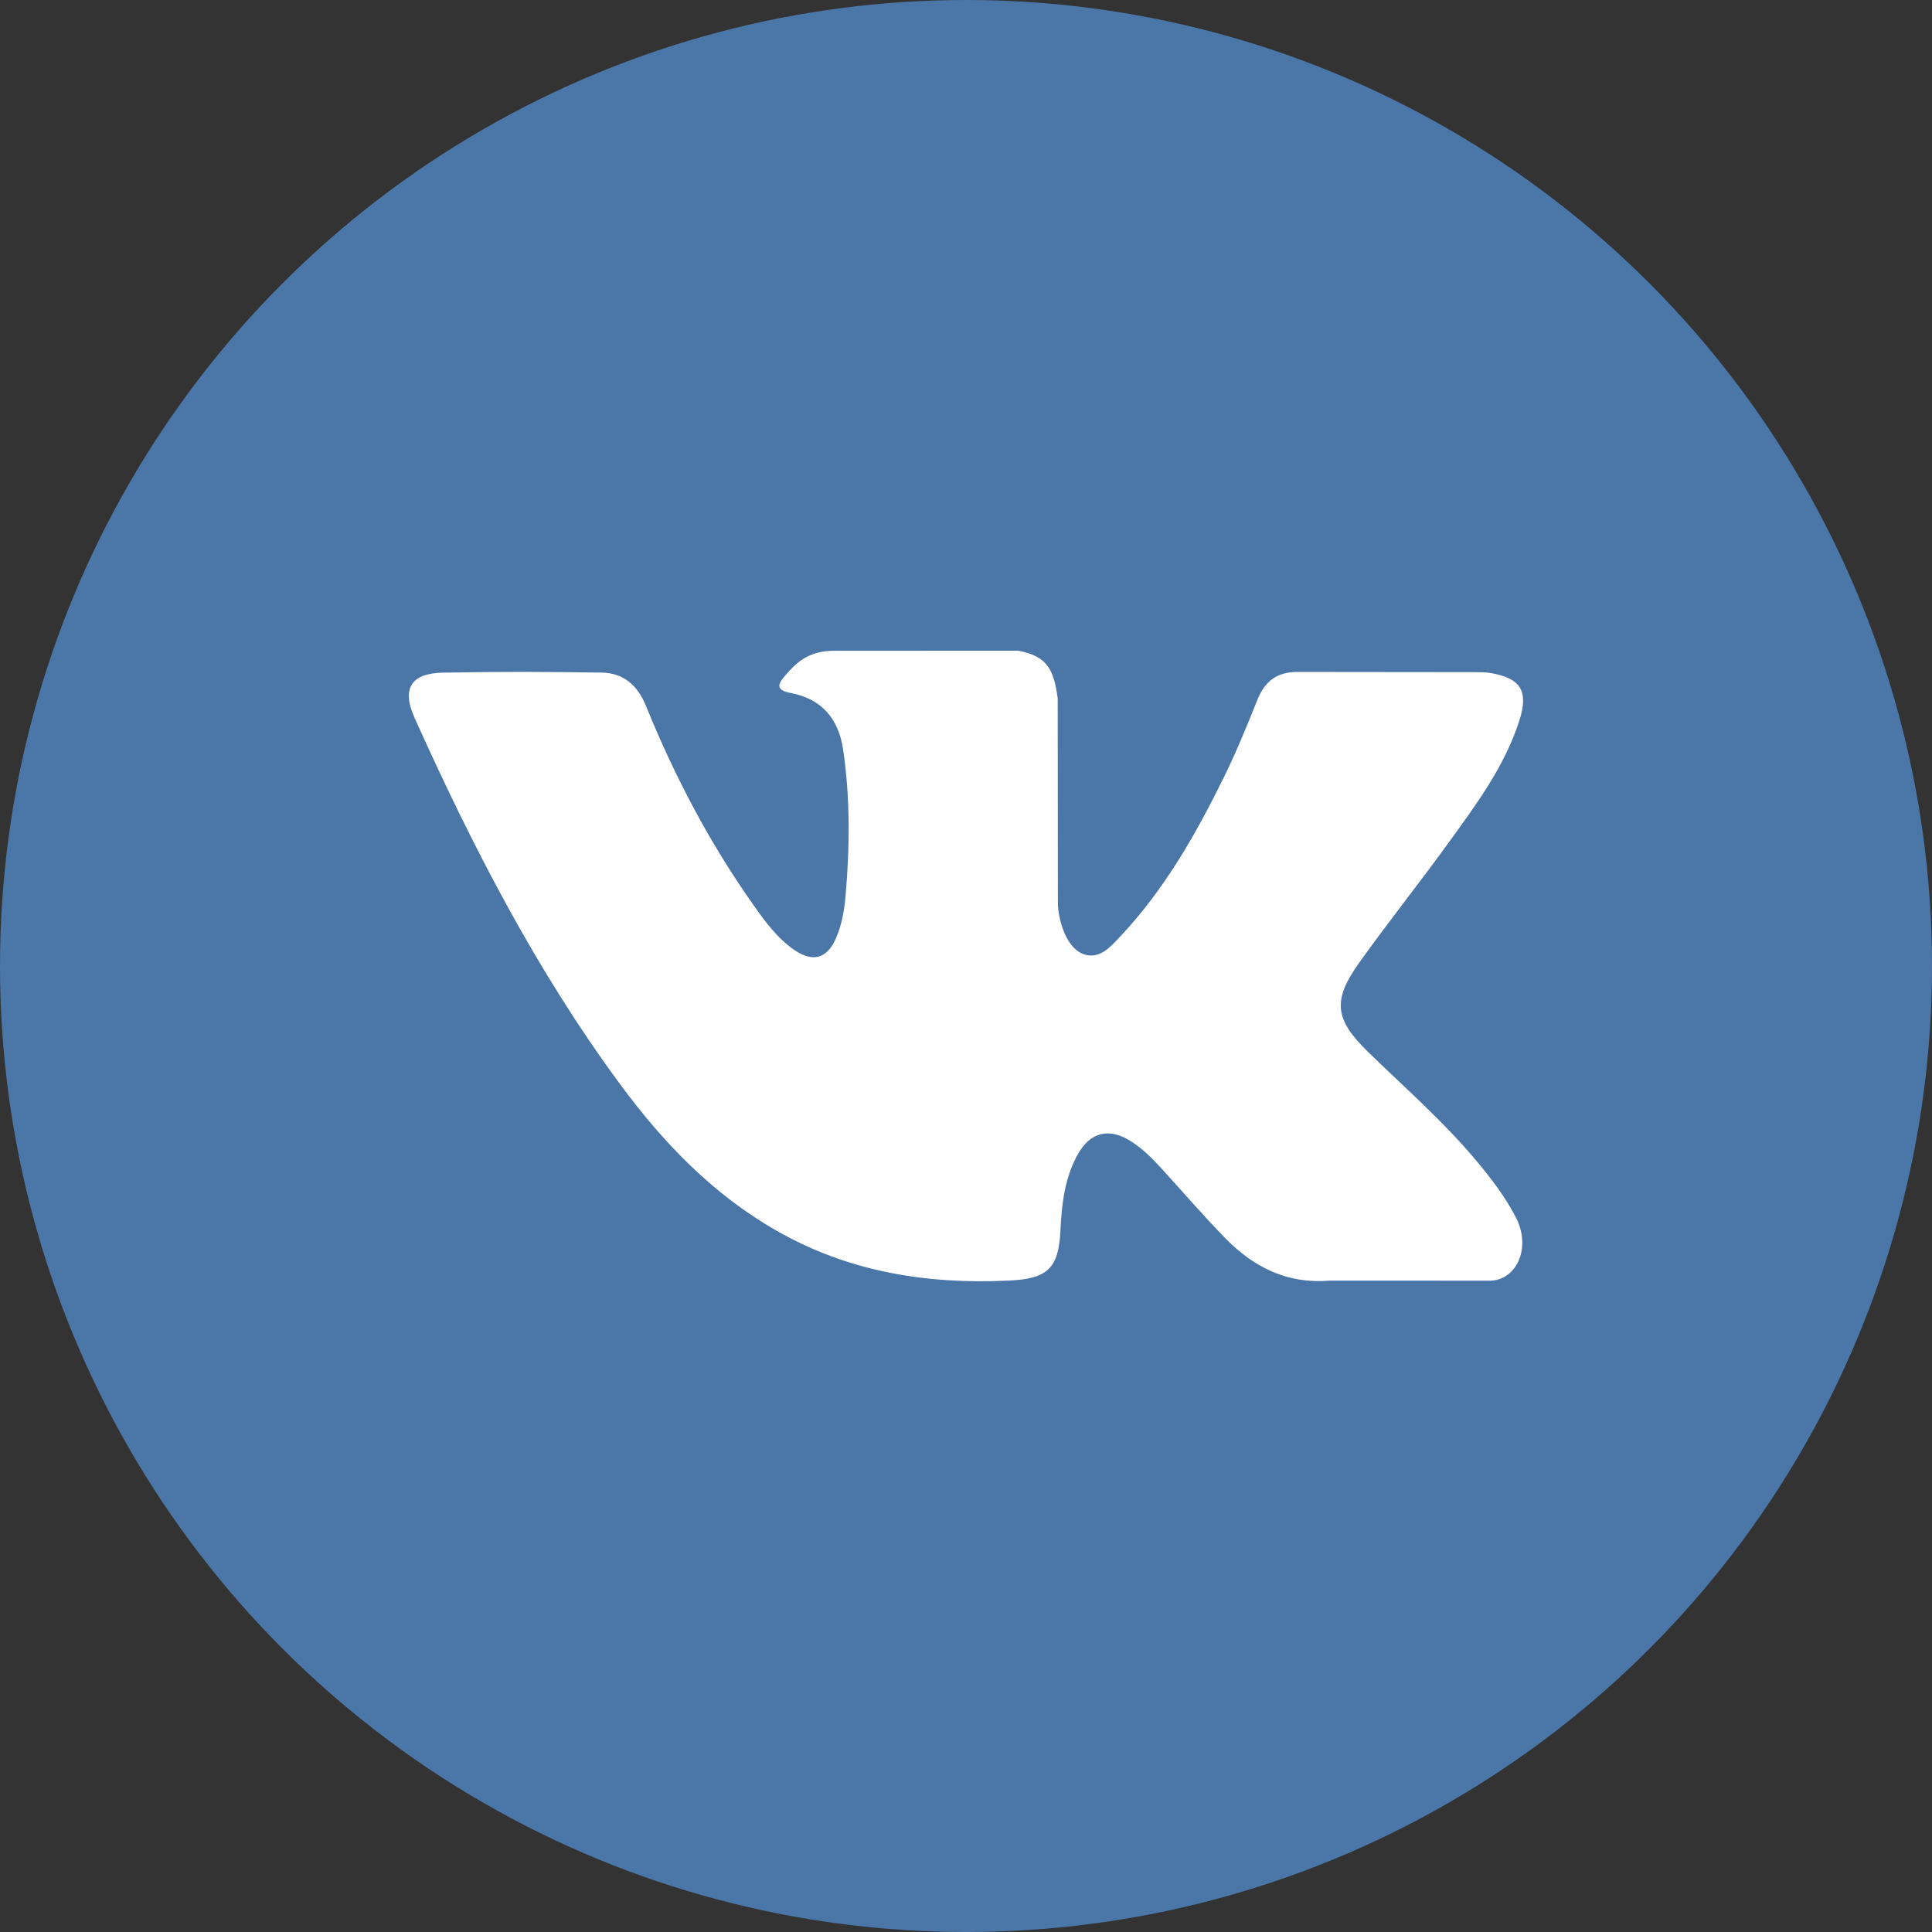
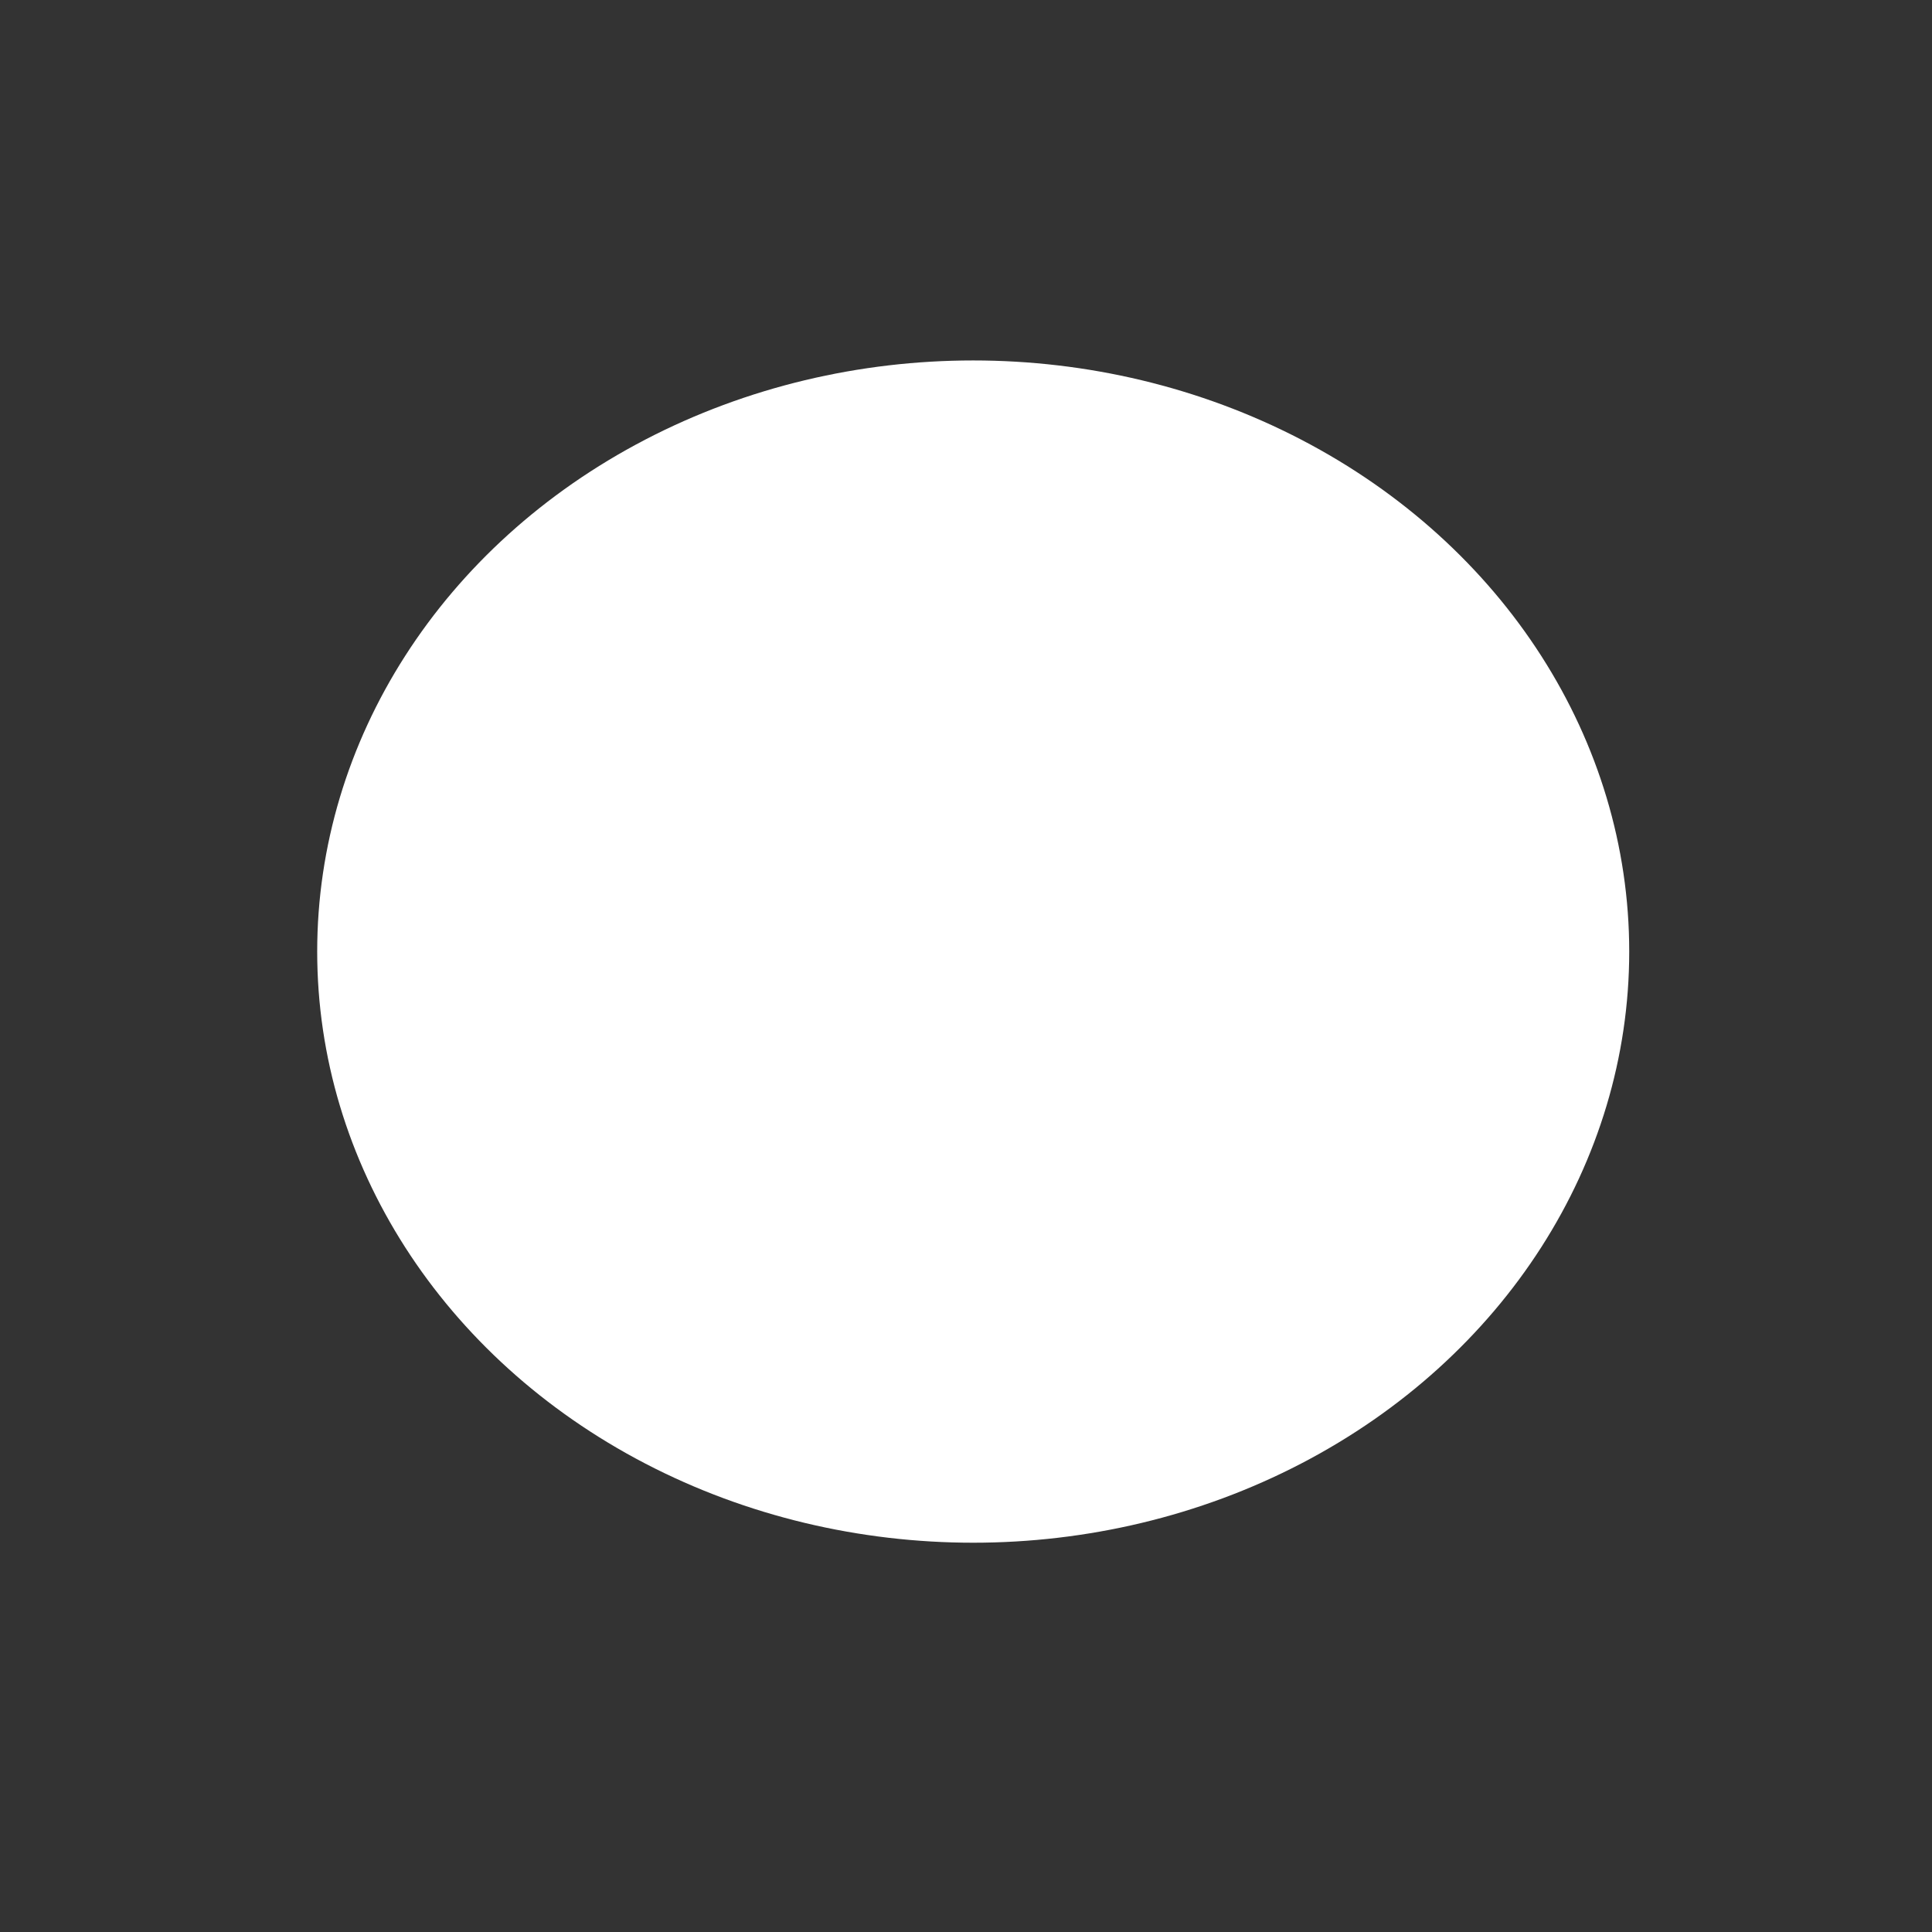
<svg xmlns="http://www.w3.org/2000/svg" width="134" height="134" viewBox="0 0 134 134" fill="none">
  <rect x="0" y="0" width="134" height="134" fill="#333333" stroke="none" />
-   <circle cx="67" cy="67" r="67" fill="#4A76A8" />
  <ellipse cx="67.5" cy="66" rx="45.5" ry="41" fill="white" />
-   <path d="M109 20H25C22.238 20 20 22.239 20 25V109C20 111.761 22.238 114 25 114H109C111.762 114 114 111.761 114 109V25C114 22.239 111.762 20 109 20ZM94.869 72.943C97.431 75.443 100.14 77.797 102.441 80.56C103.459 81.78 104.419 83.04 105.15 84.459C106.191 86.483 105.251 88.706 103.437 88.825L92.181 88.822C89.275 89.061 86.961 87.891 85.009 85.904C83.454 84.319 82.008 82.627 80.509 80.99C79.898 80.317 79.25 79.684 78.484 79.184C76.95 78.188 75.617 78.492 74.736 80.093C73.84 81.723 73.633 83.531 73.551 85.348C73.426 88.003 72.626 88.696 69.963 88.819C64.273 89.087 58.872 88.223 53.855 85.356C49.426 82.826 46.001 79.252 43.017 75.21C37.201 67.327 32.747 58.674 28.747 49.773C27.846 47.768 28.505 46.695 30.714 46.654C34.39 46.581 38.065 46.591 41.736 46.65C43.232 46.673 44.221 47.529 44.794 48.939C46.779 53.824 49.215 58.472 52.265 62.782C53.078 63.929 53.908 65.074 55.088 65.885C56.392 66.781 57.386 66.486 58.001 65.031C58.394 64.103 58.564 63.117 58.648 62.125C58.94 58.729 58.975 55.333 58.471 51.95C58.156 49.834 56.964 48.467 54.854 48.067C53.78 47.863 53.937 47.465 54.459 46.852C55.365 45.79 56.219 45.134 57.915 45.134L70.636 45.132C72.642 45.524 73.088 46.424 73.361 48.443L73.373 62.576C73.352 63.358 73.764 65.674 75.168 66.186C76.291 66.557 77.036 65.656 77.708 64.942C80.756 61.707 82.928 57.886 84.875 53.933C85.732 52.19 86.475 50.384 87.195 48.577C87.728 47.24 88.562 46.582 90.07 46.606L102.316 46.619C102.676 46.619 103.045 46.623 103.402 46.682C105.464 47.037 106.029 47.925 105.392 49.939C104.388 53.102 102.433 55.738 100.521 58.38C98.478 61.205 96.297 63.937 94.269 66.776C92.411 69.38 92.561 70.688 94.869 72.943Z" fill="#4A76A8" />
</svg>